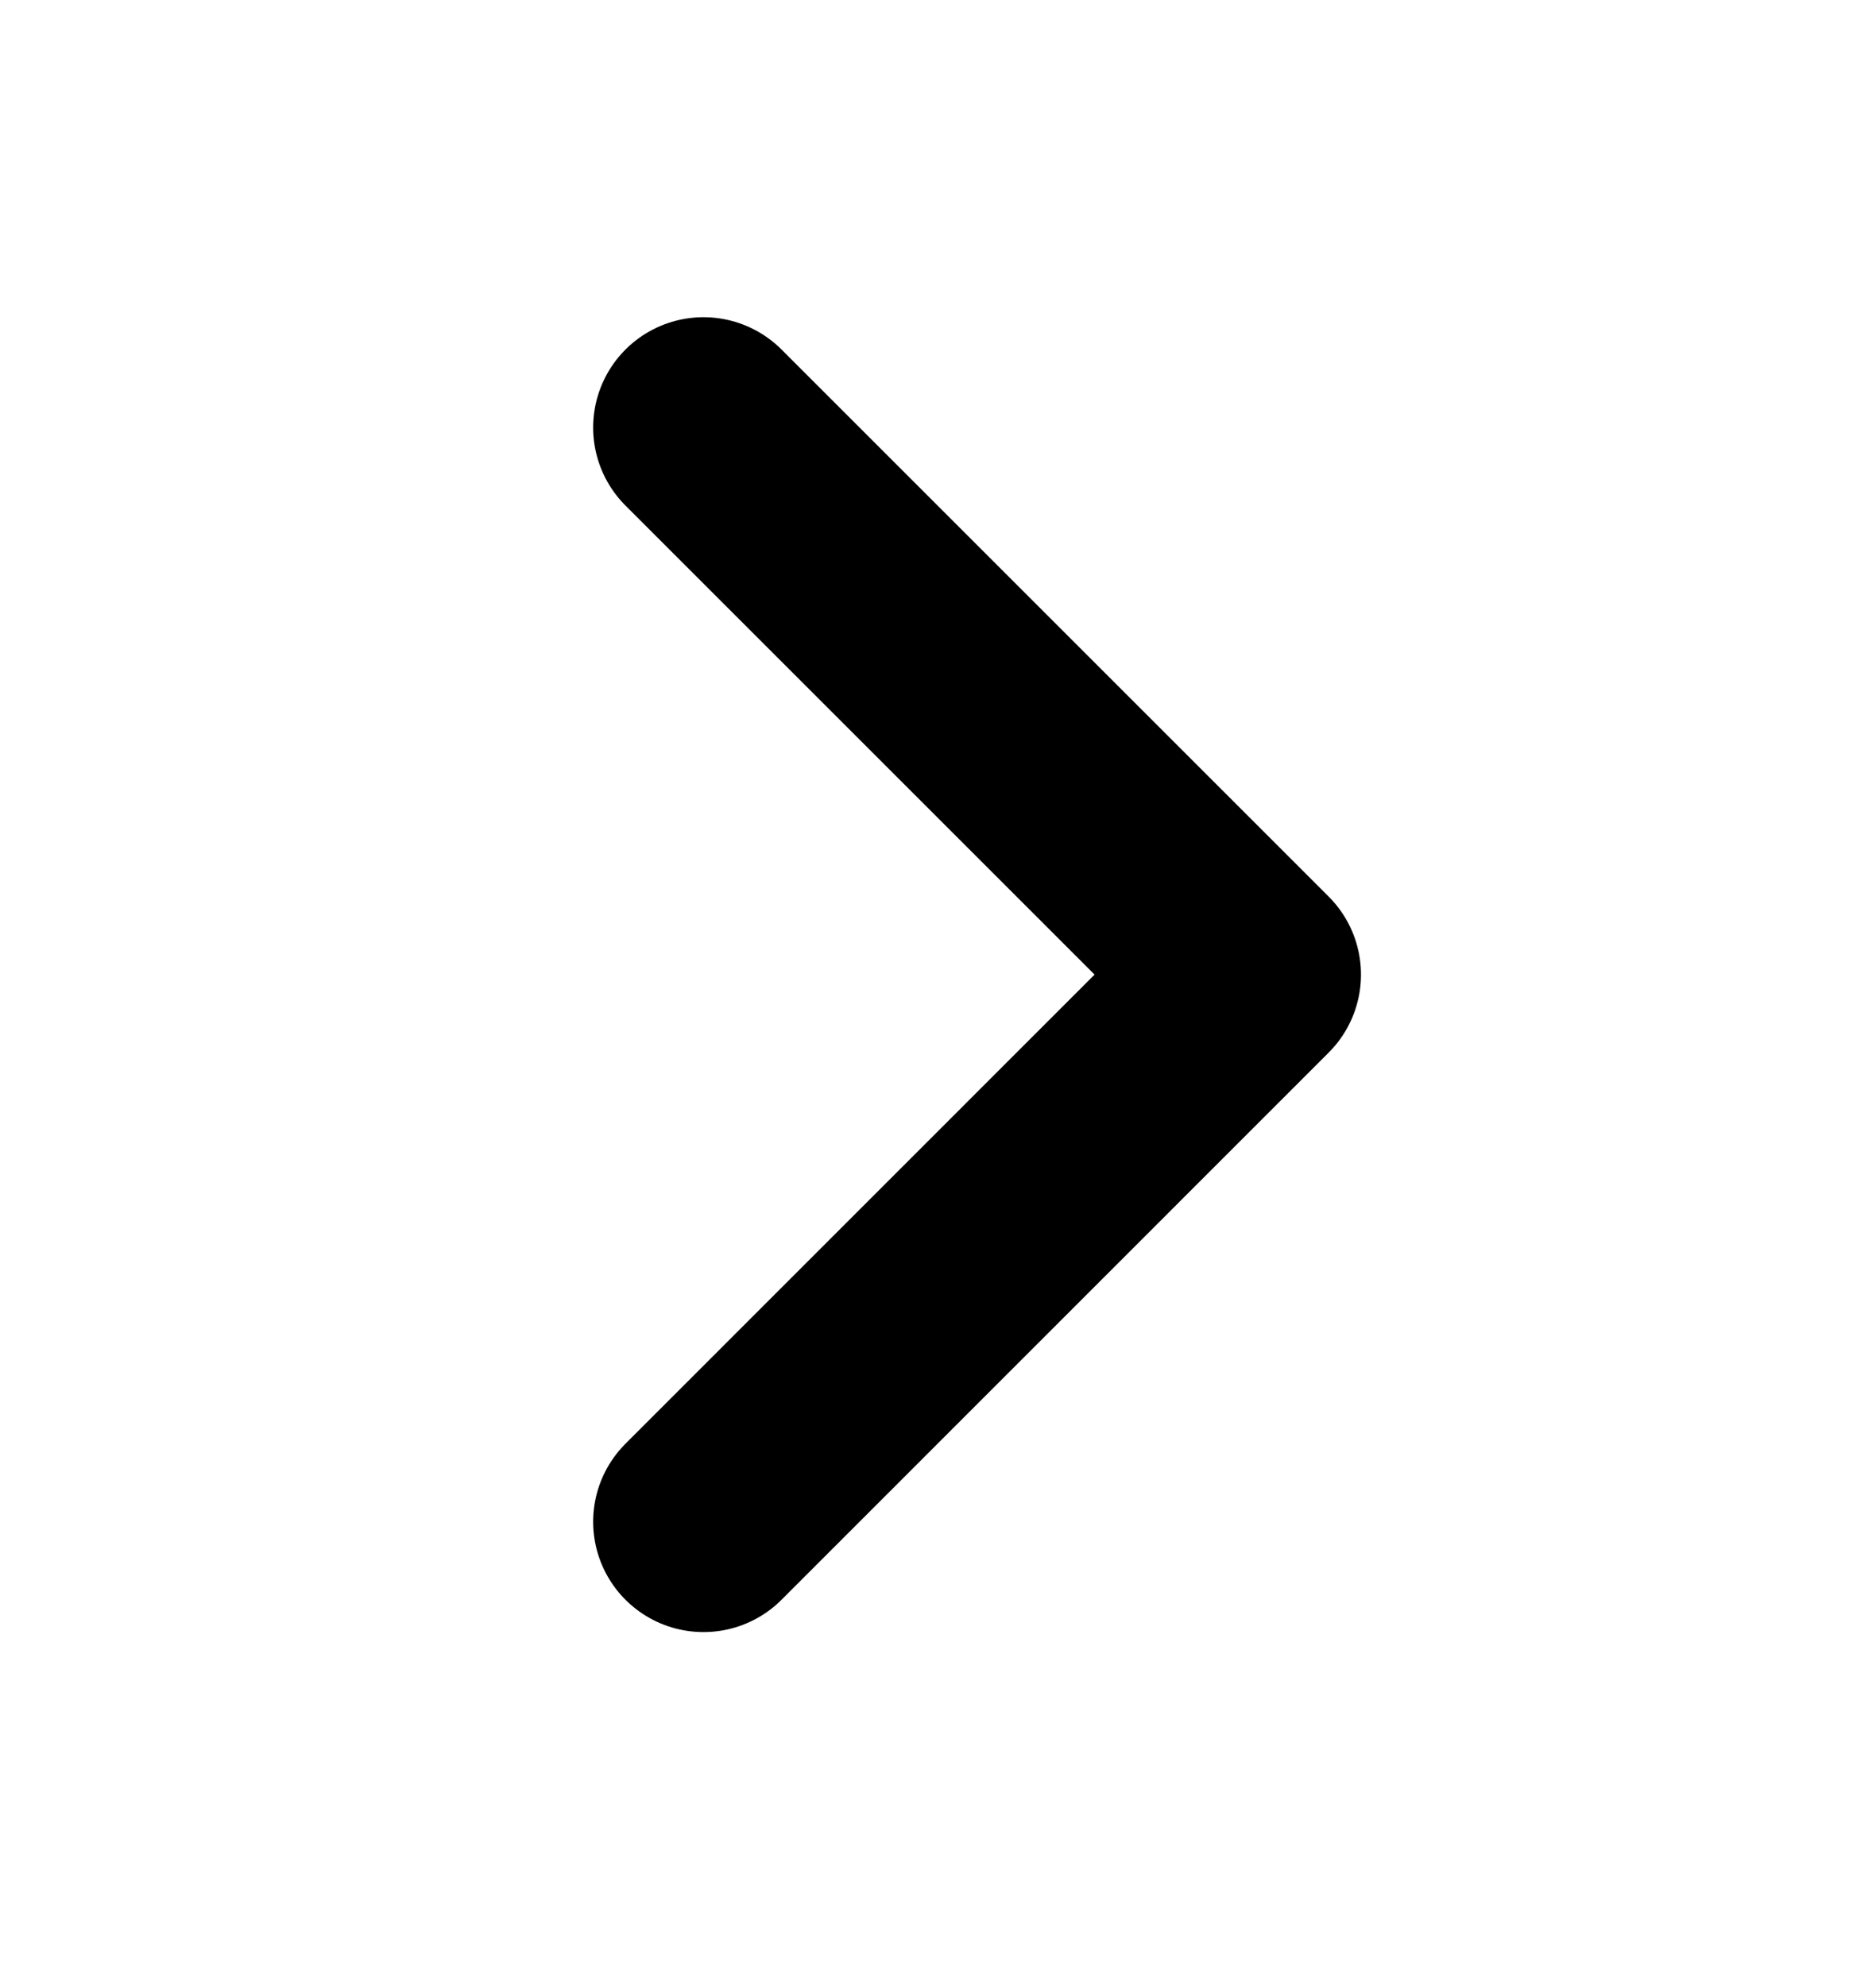
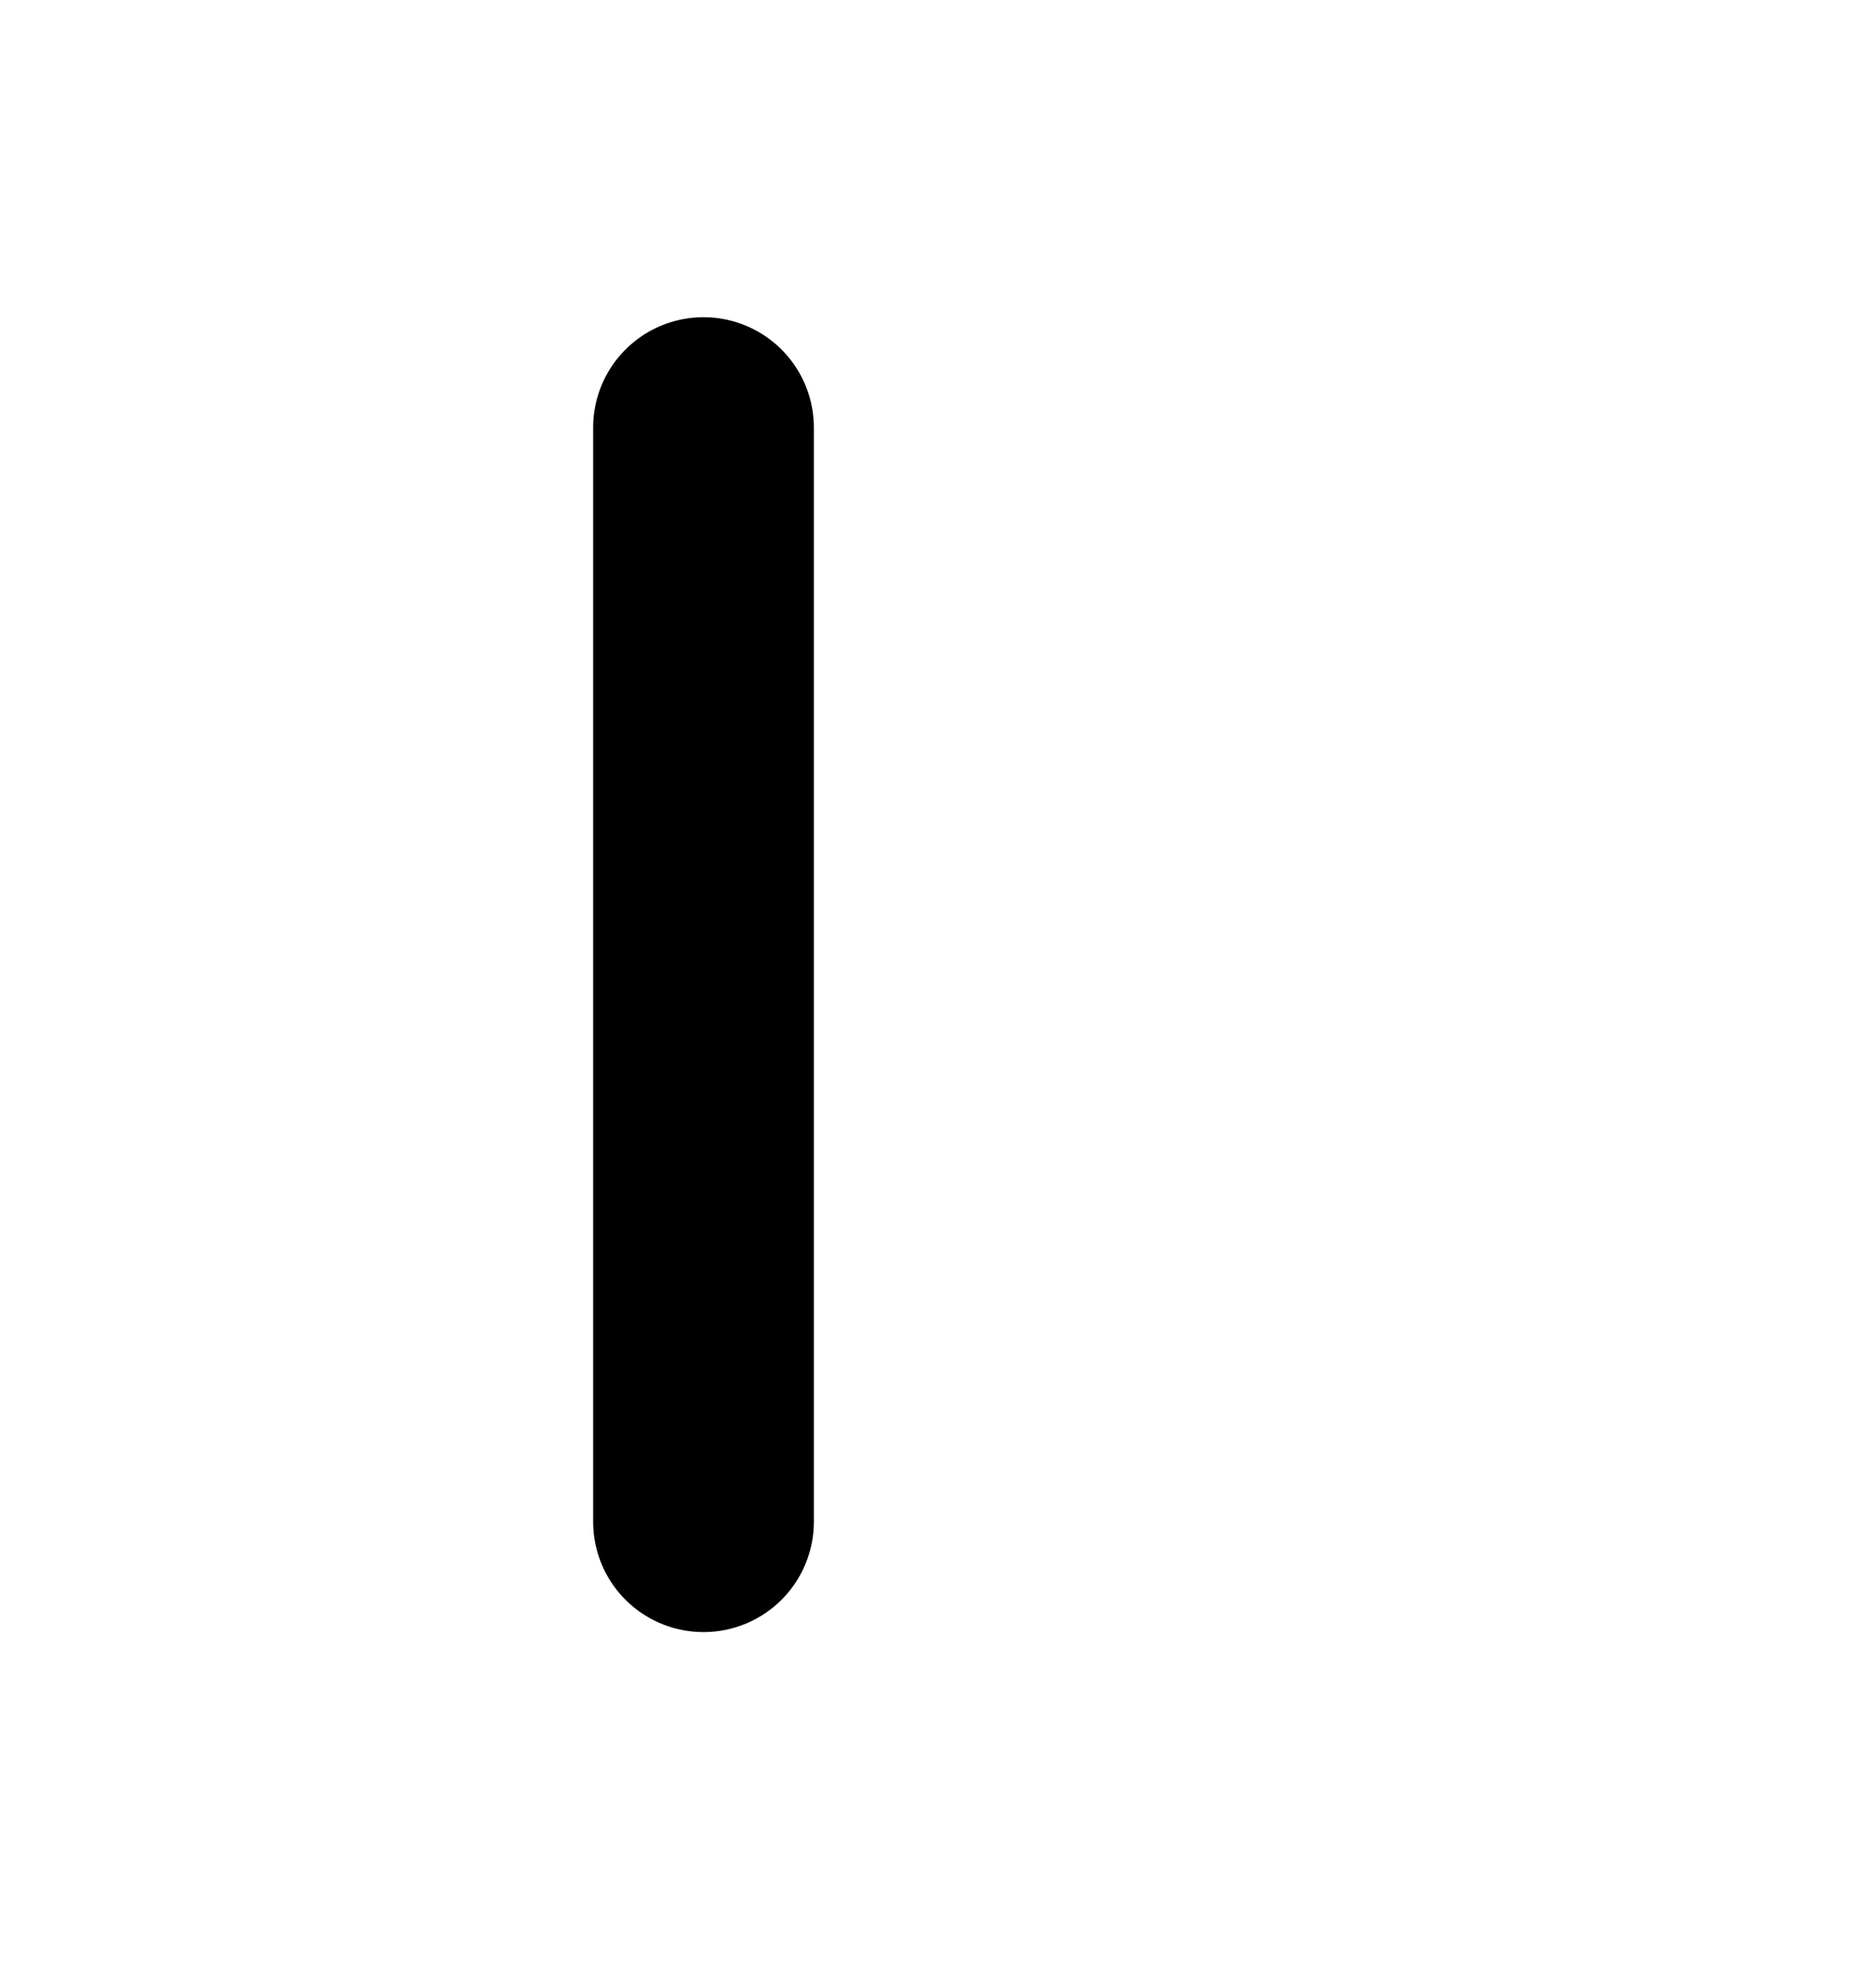
<svg xmlns="http://www.w3.org/2000/svg" width="17" height="18" viewBox="0 0 17 18" fill="none">
  <g id="Arrow / Chevron_Right">
-     <path id="Vector" d="M6.375 3.875L11.333 8.833L6.375 13.792" stroke="black" stroke-width="2" stroke-linecap="round" stroke-linejoin="round" />
+     <path id="Vector" d="M6.375 3.875L6.375 13.792" stroke="black" stroke-width="2" stroke-linecap="round" stroke-linejoin="round" />
  </g>
</svg>